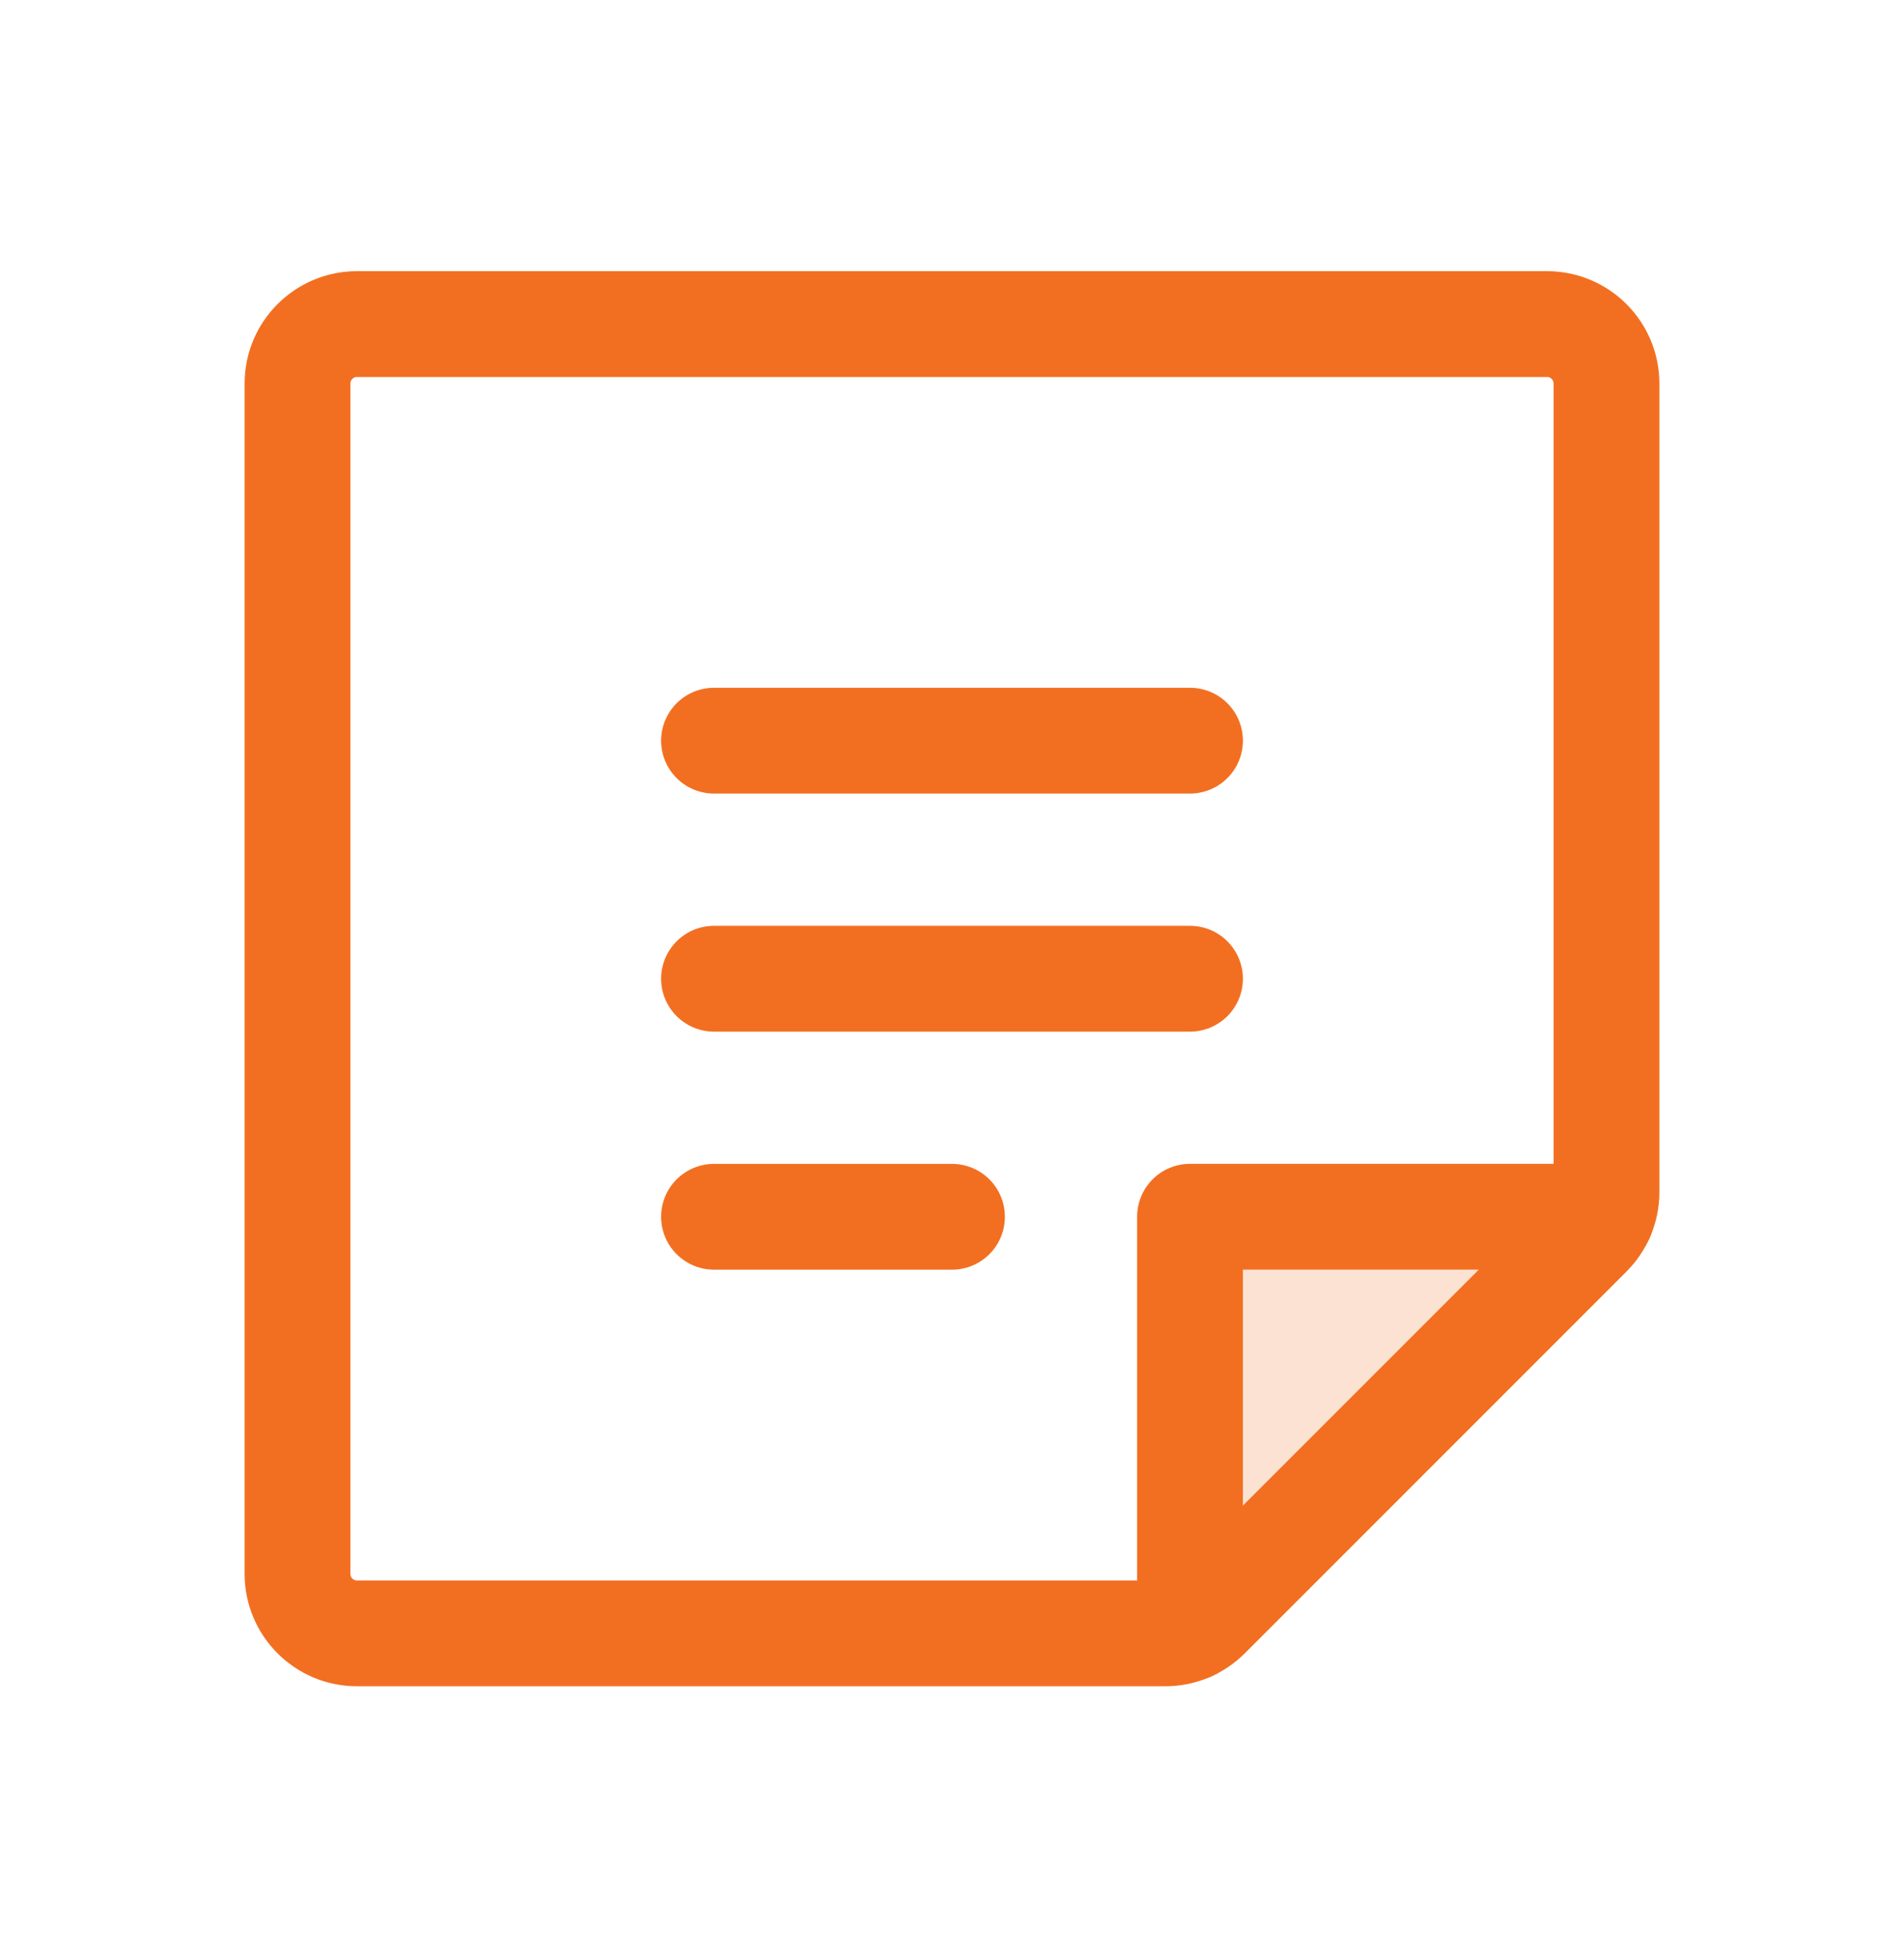
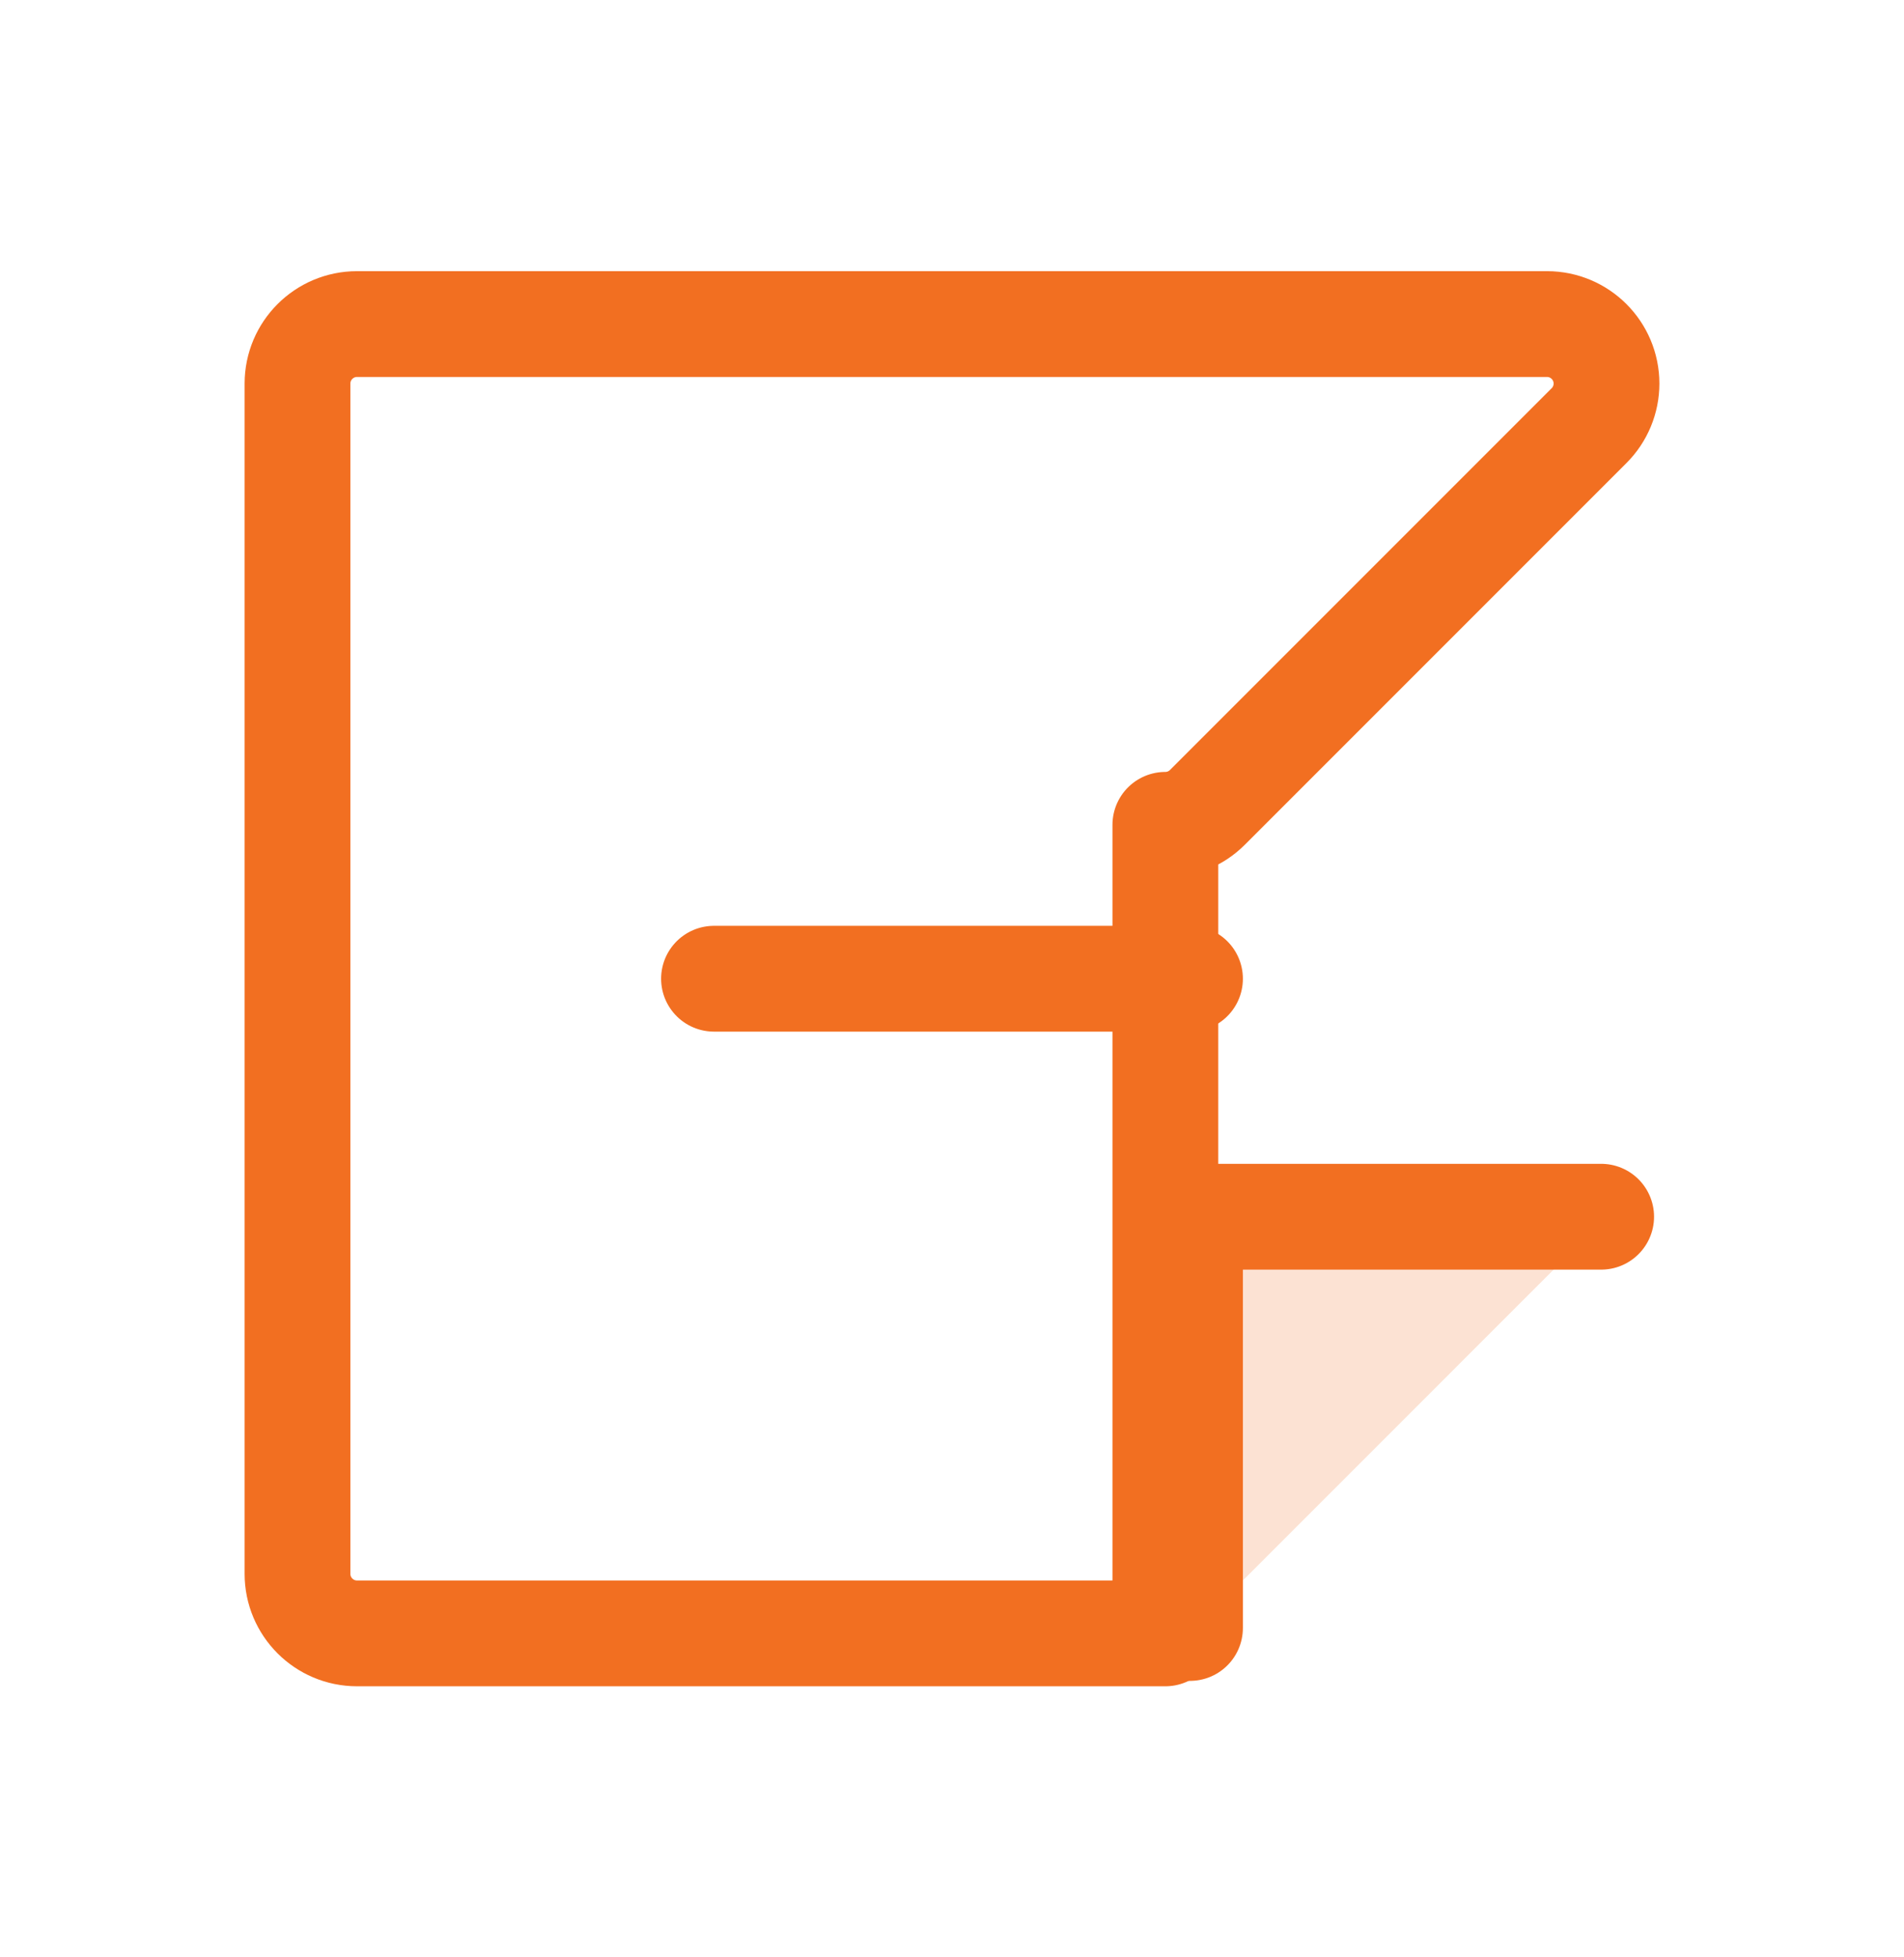
<svg xmlns="http://www.w3.org/2000/svg" id="SVGDoc" width="36" height="37" version="1.1" viewBox="0 0 36 37">
  <defs />
  <desc>Generated with Avocode.</desc>
  <g>
    <g>
      <title>Group 21694</title>
      <g>
        <title>Rectangle 11785</title>
      </g>
      <g opacity="0.2">
        <title>Path 18092</title>
        <path d="M30.375,23v0h-7.875v0v7.876v0z" fill="#f26f21" fill-opacity="1" />
      </g>
      <g>
        <title>Line 4</title>
-         <path d="M13.5,14.001h9" fill-opacity="0" fill="#ffffff" stroke-dashoffset="0" stroke-linejoin="round" stroke-linecap="round" stroke-opacity="1" stroke="#f26f21" stroke-miterlimit="20" stroke-width="2" />
      </g>
      <g>
        <title>Line 5</title>
        <path d="M13.5,18.501h9" fill-opacity="0" fill="#ffffff" stroke-dashoffset="0" stroke-linejoin="round" stroke-linecap="round" stroke-opacity="1" stroke="#f26f21" stroke-miterlimit="20" stroke-width="2" />
      </g>
      <g>
        <title>Line 6</title>
-         <path d="M13.5,23.001h4.5" fill-opacity="0" fill="#ffffff" stroke-dashoffset="0" stroke-linejoin="round" stroke-linecap="round" stroke-opacity="1" stroke="#f26f21" stroke-miterlimit="20" stroke-width="2" />
      </g>
      <g>
        <title>Path 18093</title>
-         <path d="M22.034,30.876v0h-15.284c-0.621,0 -1.125,-0.504 -1.125,-1.125v-22.5c0,-0.621 0.504,-1.125 1.125,-1.125h22.5c0.621,0 1.125,0.504 1.125,1.125v15.284c0,0.298 -0.119,0.585 -0.33,0.795l-7.216,7.216c-0.211,0.211 -0.497,0.33 -0.795,0.33z" fill-opacity="0" fill="#ffffff" stroke-dashoffset="0" stroke-linejoin="round" stroke-linecap="round" stroke-opacity="1" stroke="#f26f21" stroke-miterlimit="20" stroke-width="2" />
+         <path d="M22.034,30.876v0h-15.284c-0.621,0 -1.125,-0.504 -1.125,-1.125v-22.5c0,-0.621 0.504,-1.125 1.125,-1.125h22.5c0.621,0 1.125,0.504 1.125,1.125c0,0.298 -0.119,0.585 -0.33,0.795l-7.216,7.216c-0.211,0.211 -0.497,0.33 -0.795,0.33z" fill-opacity="0" fill="#ffffff" stroke-dashoffset="0" stroke-linejoin="round" stroke-linecap="round" stroke-opacity="1" stroke="#f26f21" stroke-miterlimit="20" stroke-width="2" />
      </g>
      <g>
        <title>Path 18094</title>
        <path d="M30.274,23v0h-7.774v0v7.774v0" fill-opacity="0" fill="#ffffff" stroke-dashoffset="0" stroke-linejoin="round" stroke-linecap="round" stroke-opacity="1" stroke="#f26f21" stroke-miterlimit="20" stroke-width="2" />
      </g>
    </g>
  </g>
</svg>